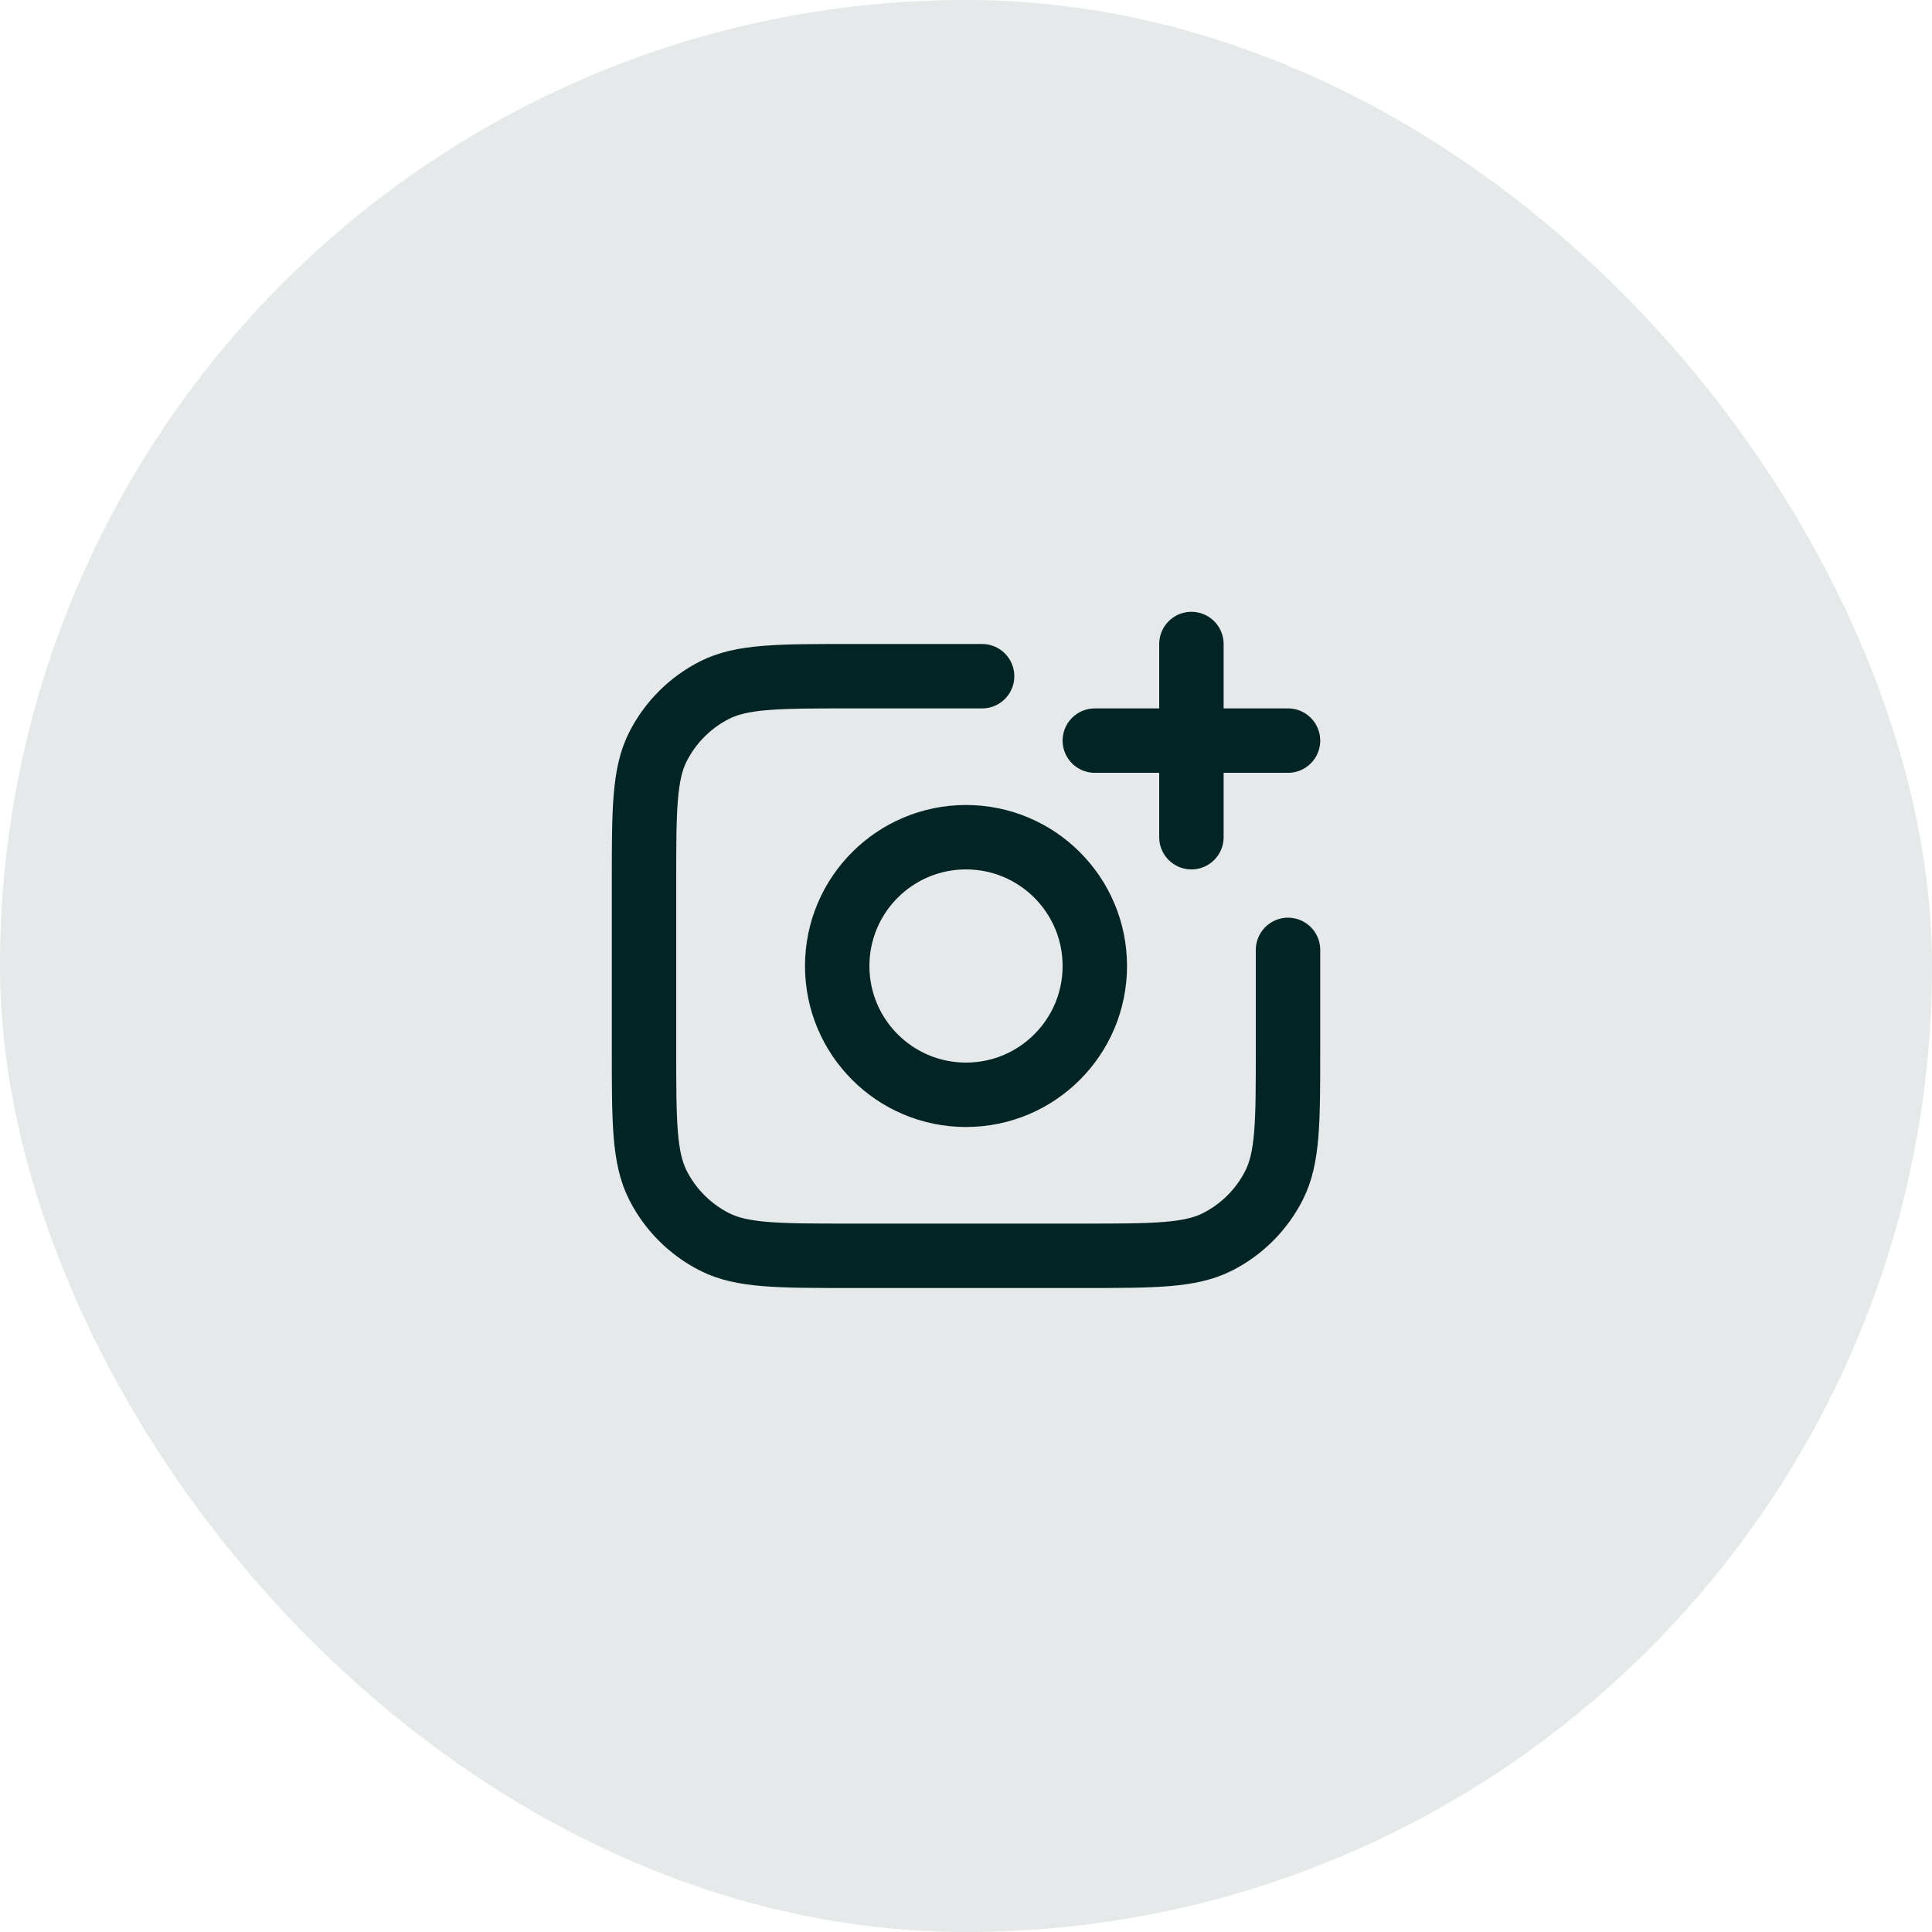
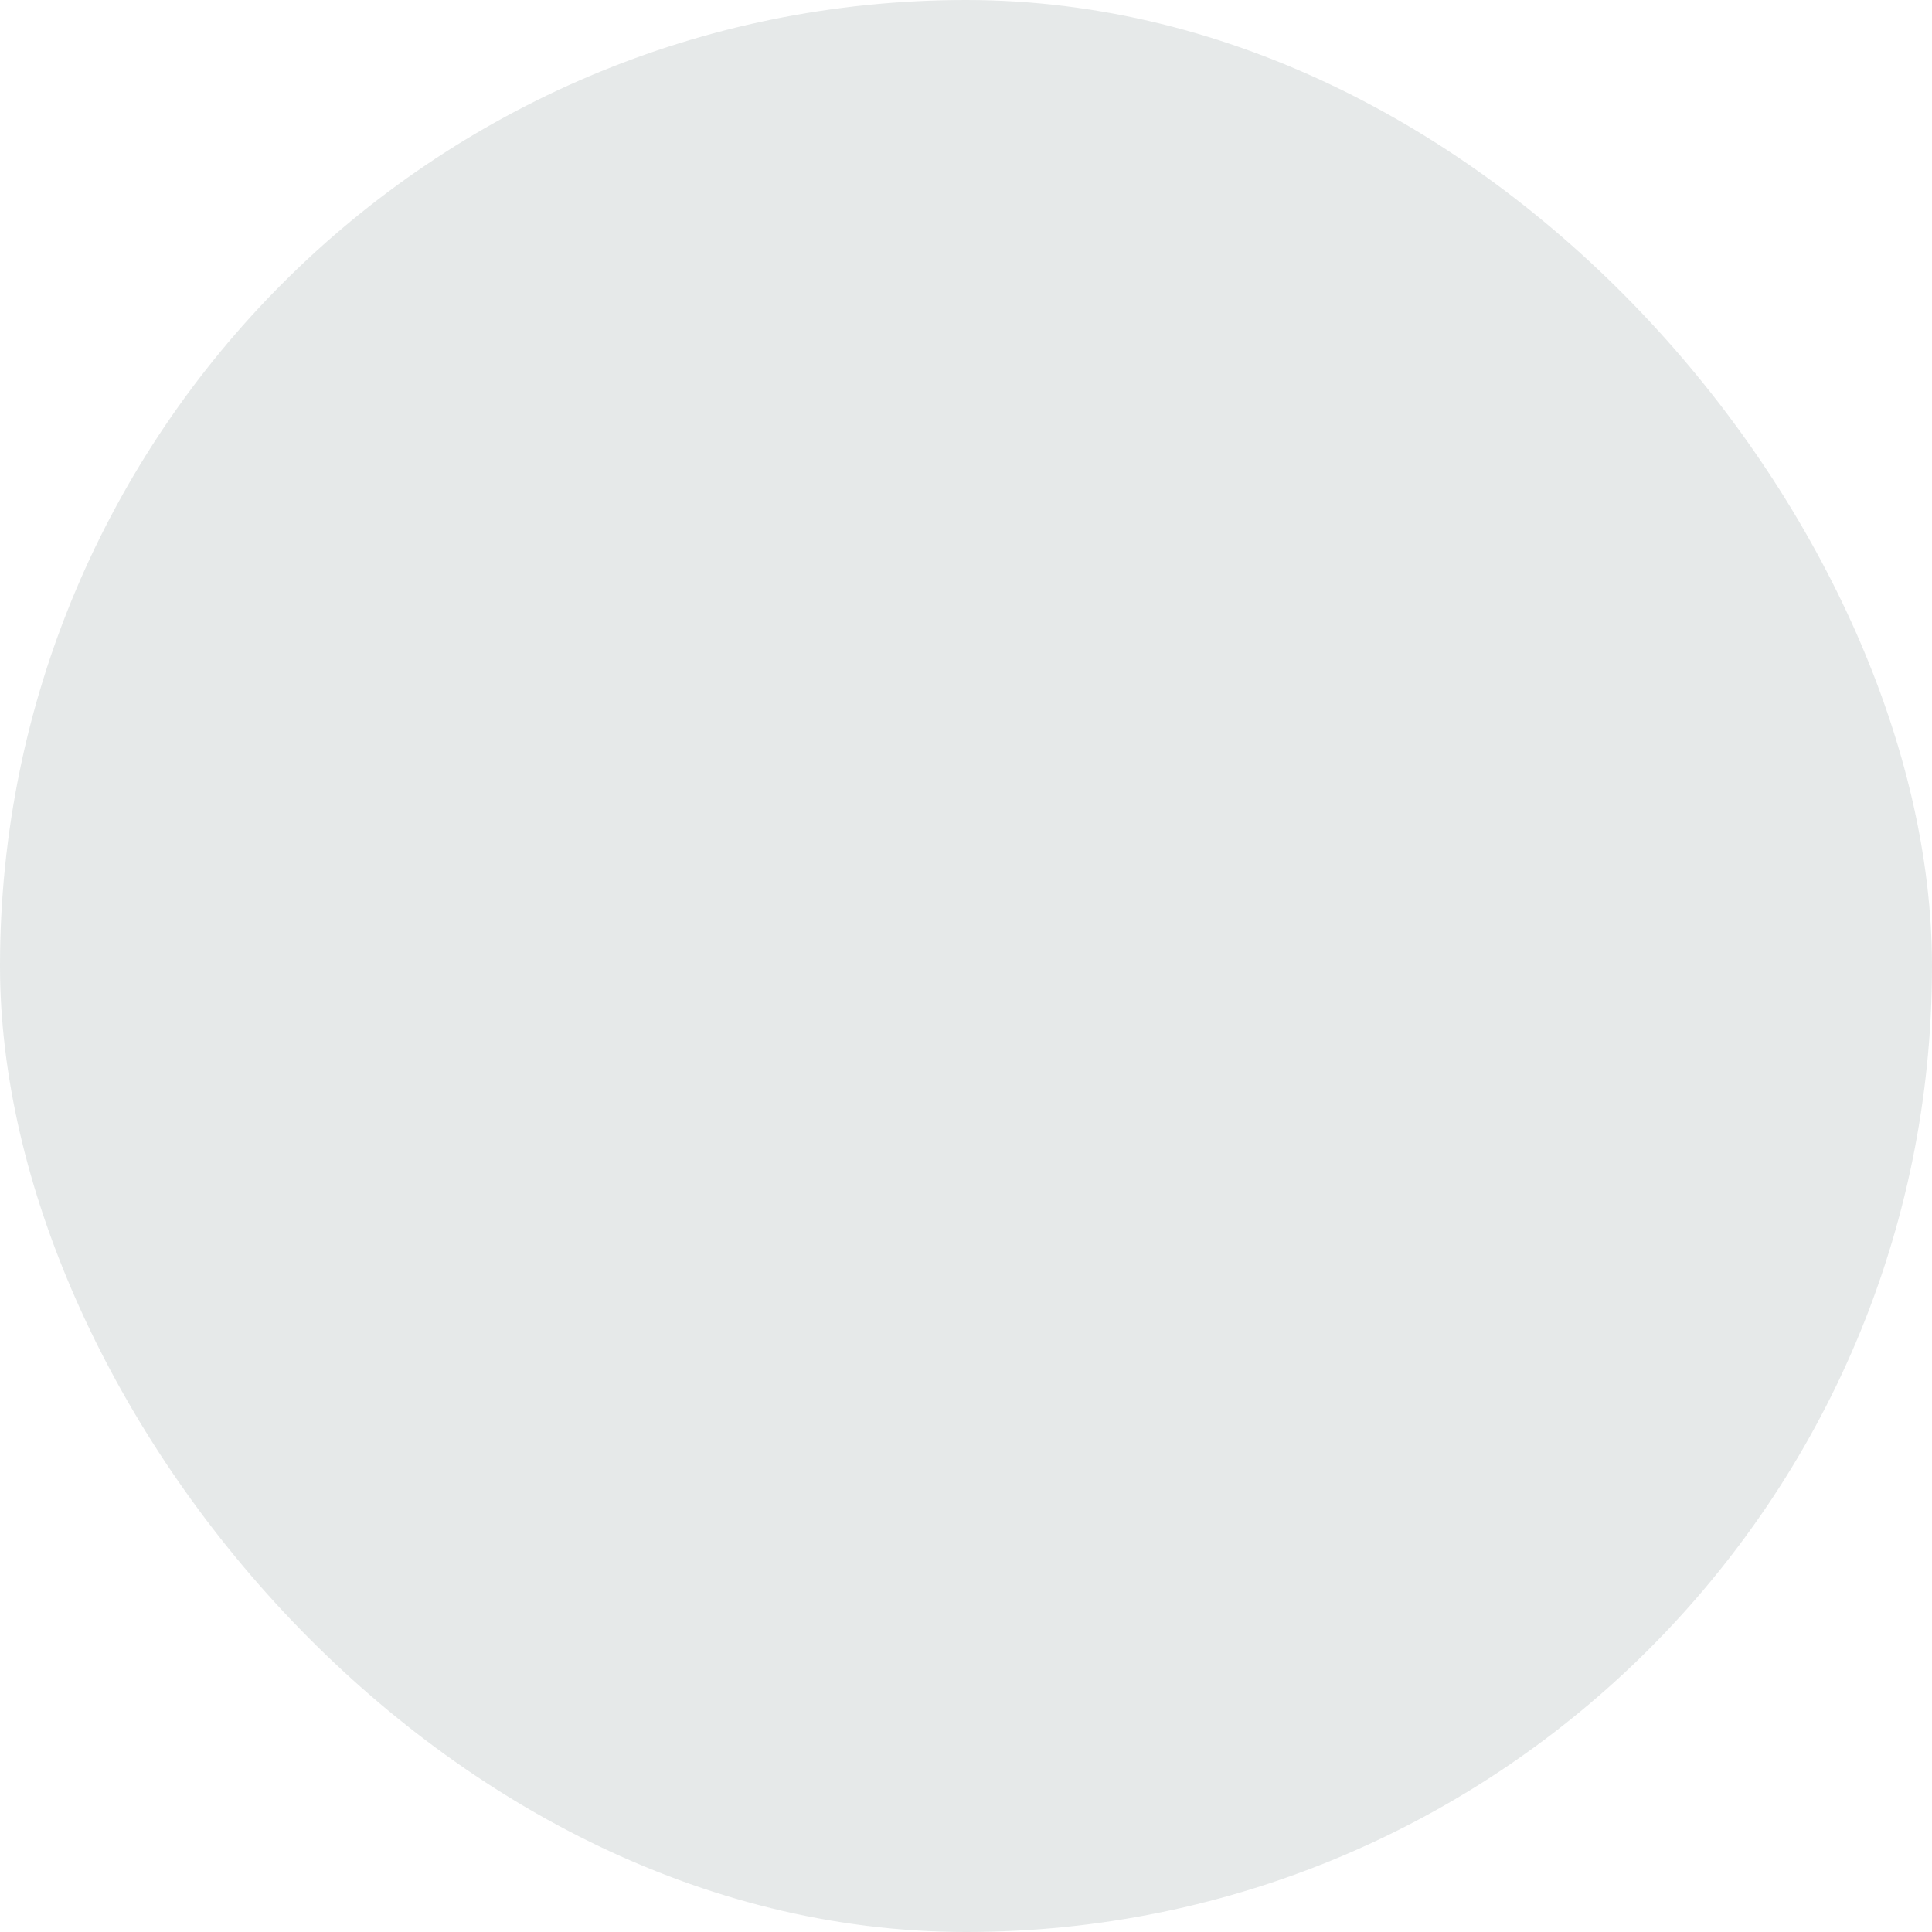
<svg xmlns="http://www.w3.org/2000/svg" width="80" height="80" viewBox="0 0 80 80" fill="none">
  <rect width="80" height="80" rx="40" fill="#022425" fill-opacity="0.1" />
-   <path d="M53.334 39.333V43.467C53.334 46.454 53.334 47.947 52.752 49.088C52.241 50.092 51.425 50.907 50.422 51.419C49.281 52 47.787 52 44.8 52H35.2C32.213 52 30.72 52 29.579 51.419C28.576 50.907 27.76 50.092 27.248 49.088C26.667 47.947 26.667 46.454 26.667 43.467V36.533C26.667 33.547 26.667 32.053 27.248 30.912C27.76 29.909 28.576 29.093 29.579 28.581C30.72 28 32.213 28 35.2 28H40.667M49.334 34.667V26.667M45.334 30.667H53.334M45.334 40C45.334 42.946 42.946 45.333 40 45.333C37.055 45.333 34.667 42.946 34.667 40C34.667 37.055 37.055 34.667 40 34.667C42.946 34.667 45.334 37.055 45.334 40Z" stroke="#022425" stroke-width="2.667" stroke-linecap="round" stroke-linejoin="round" />
</svg>